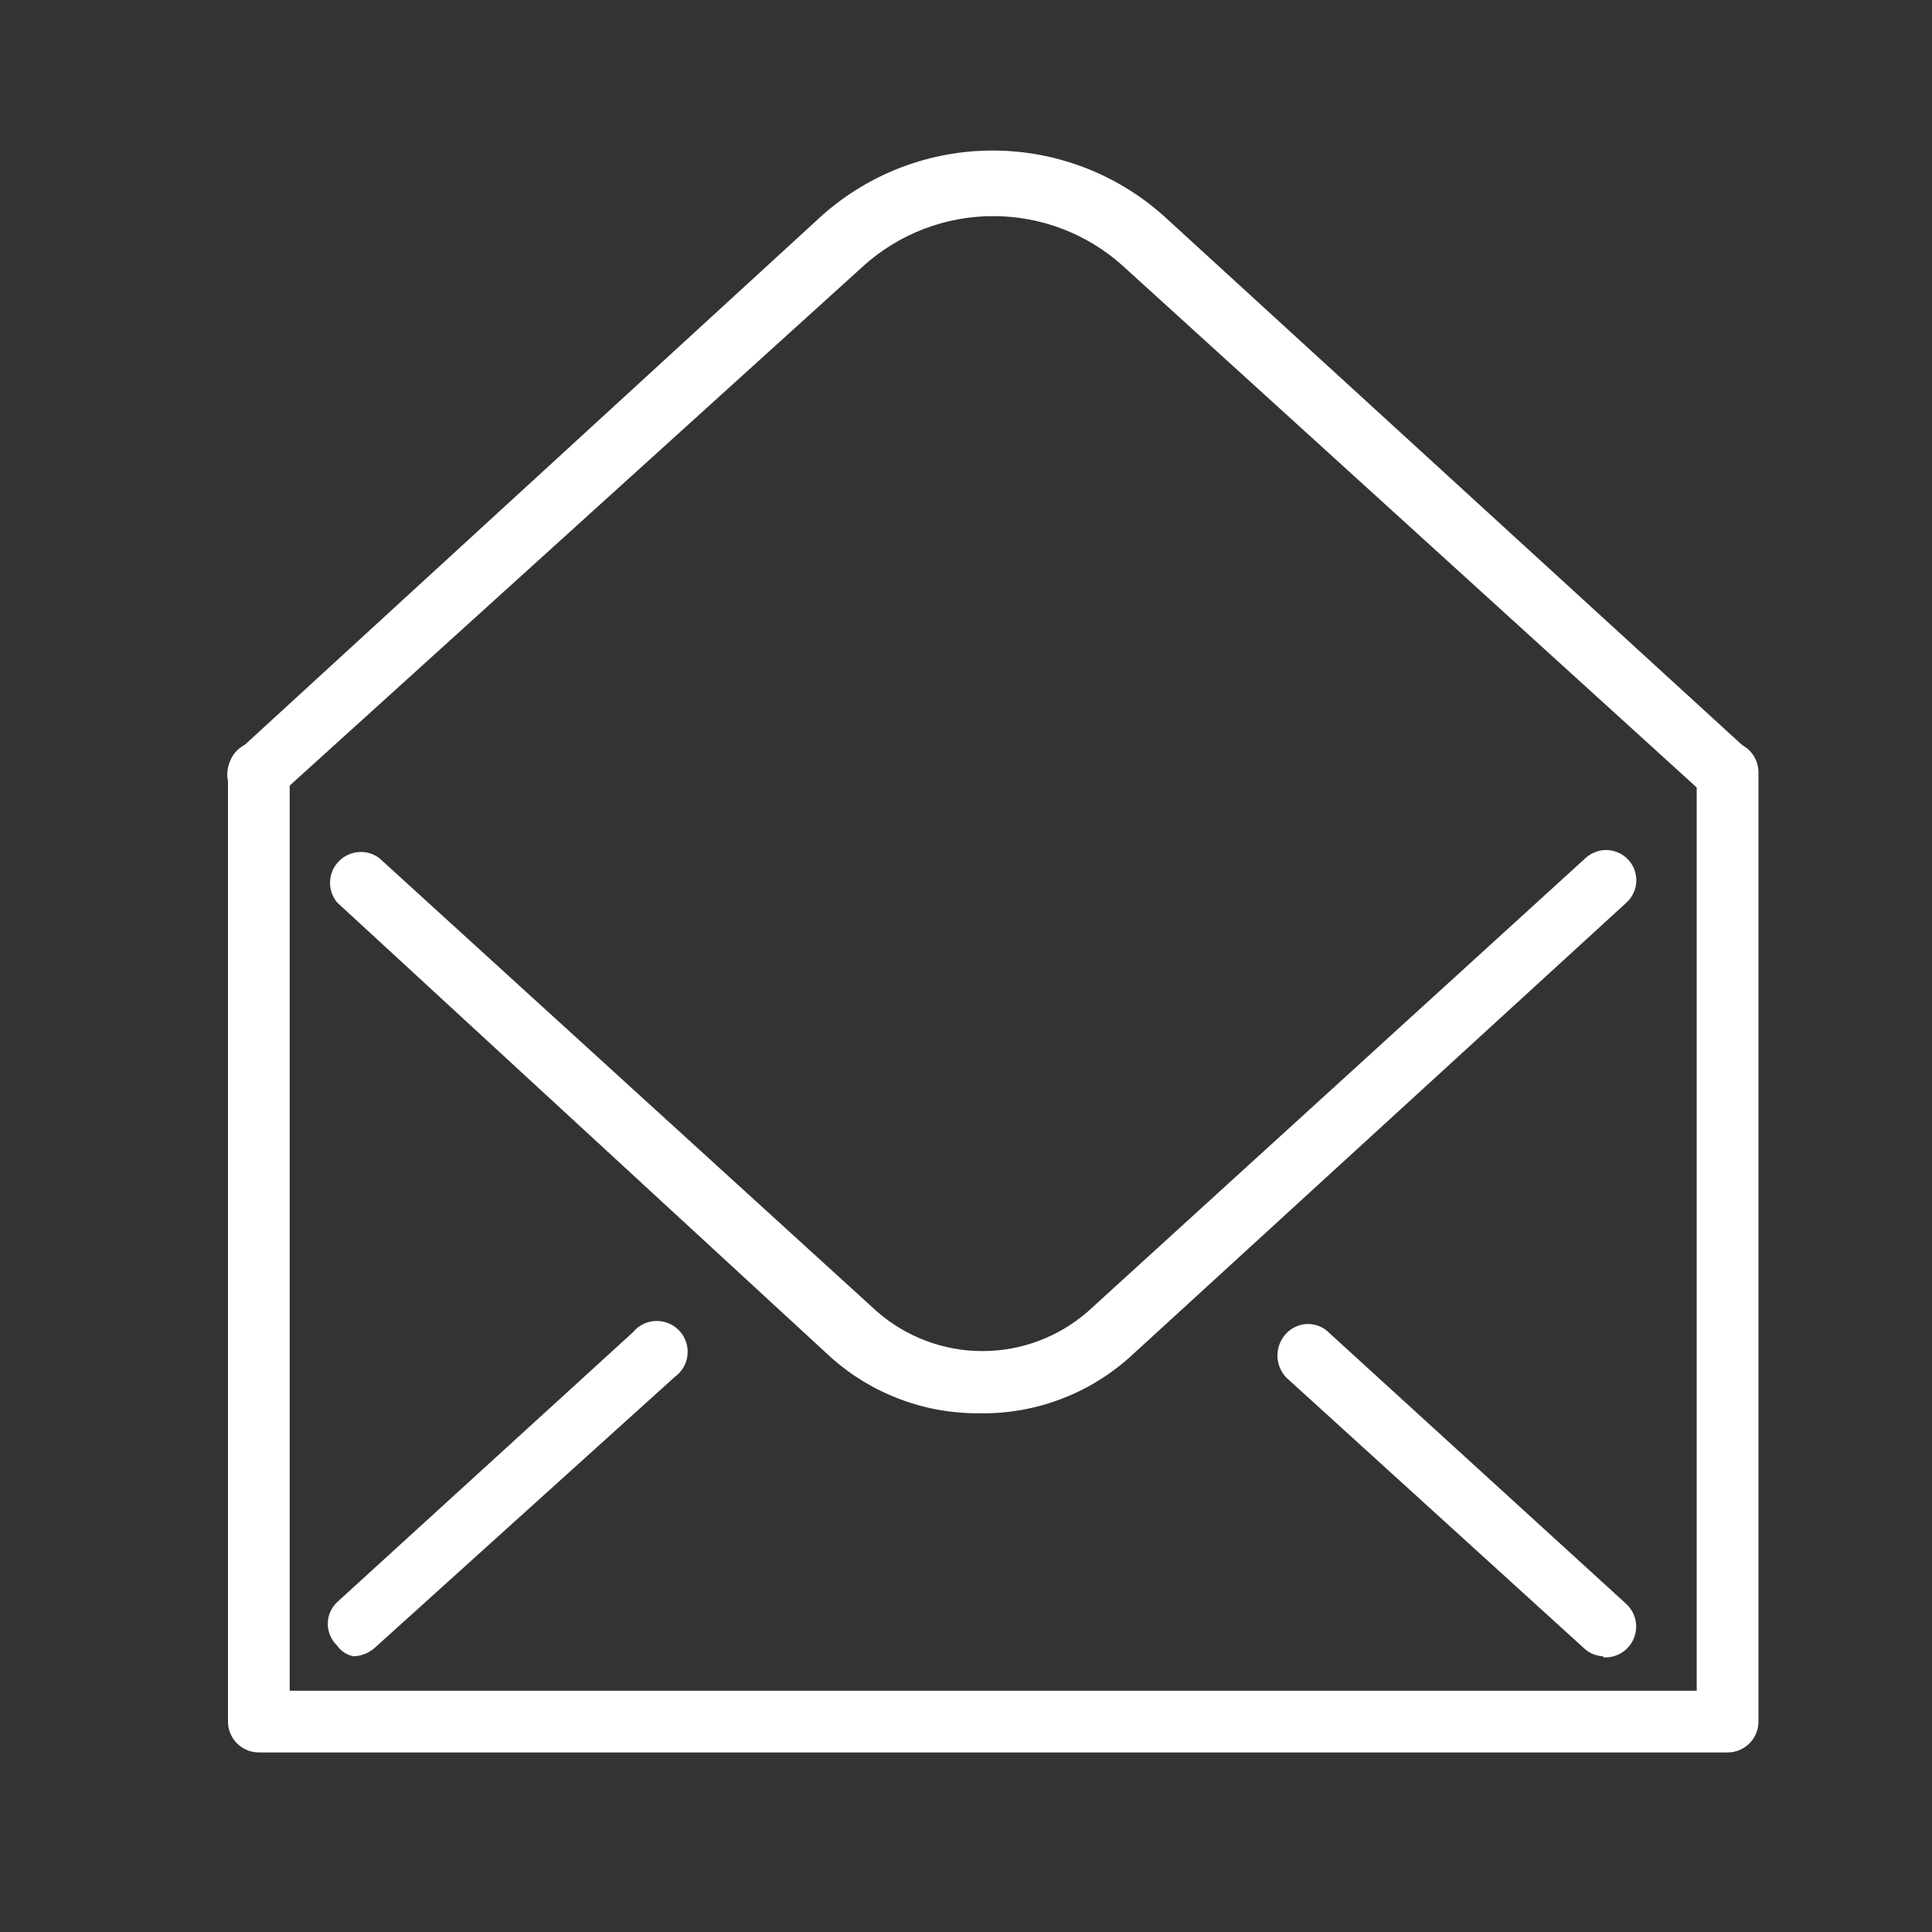
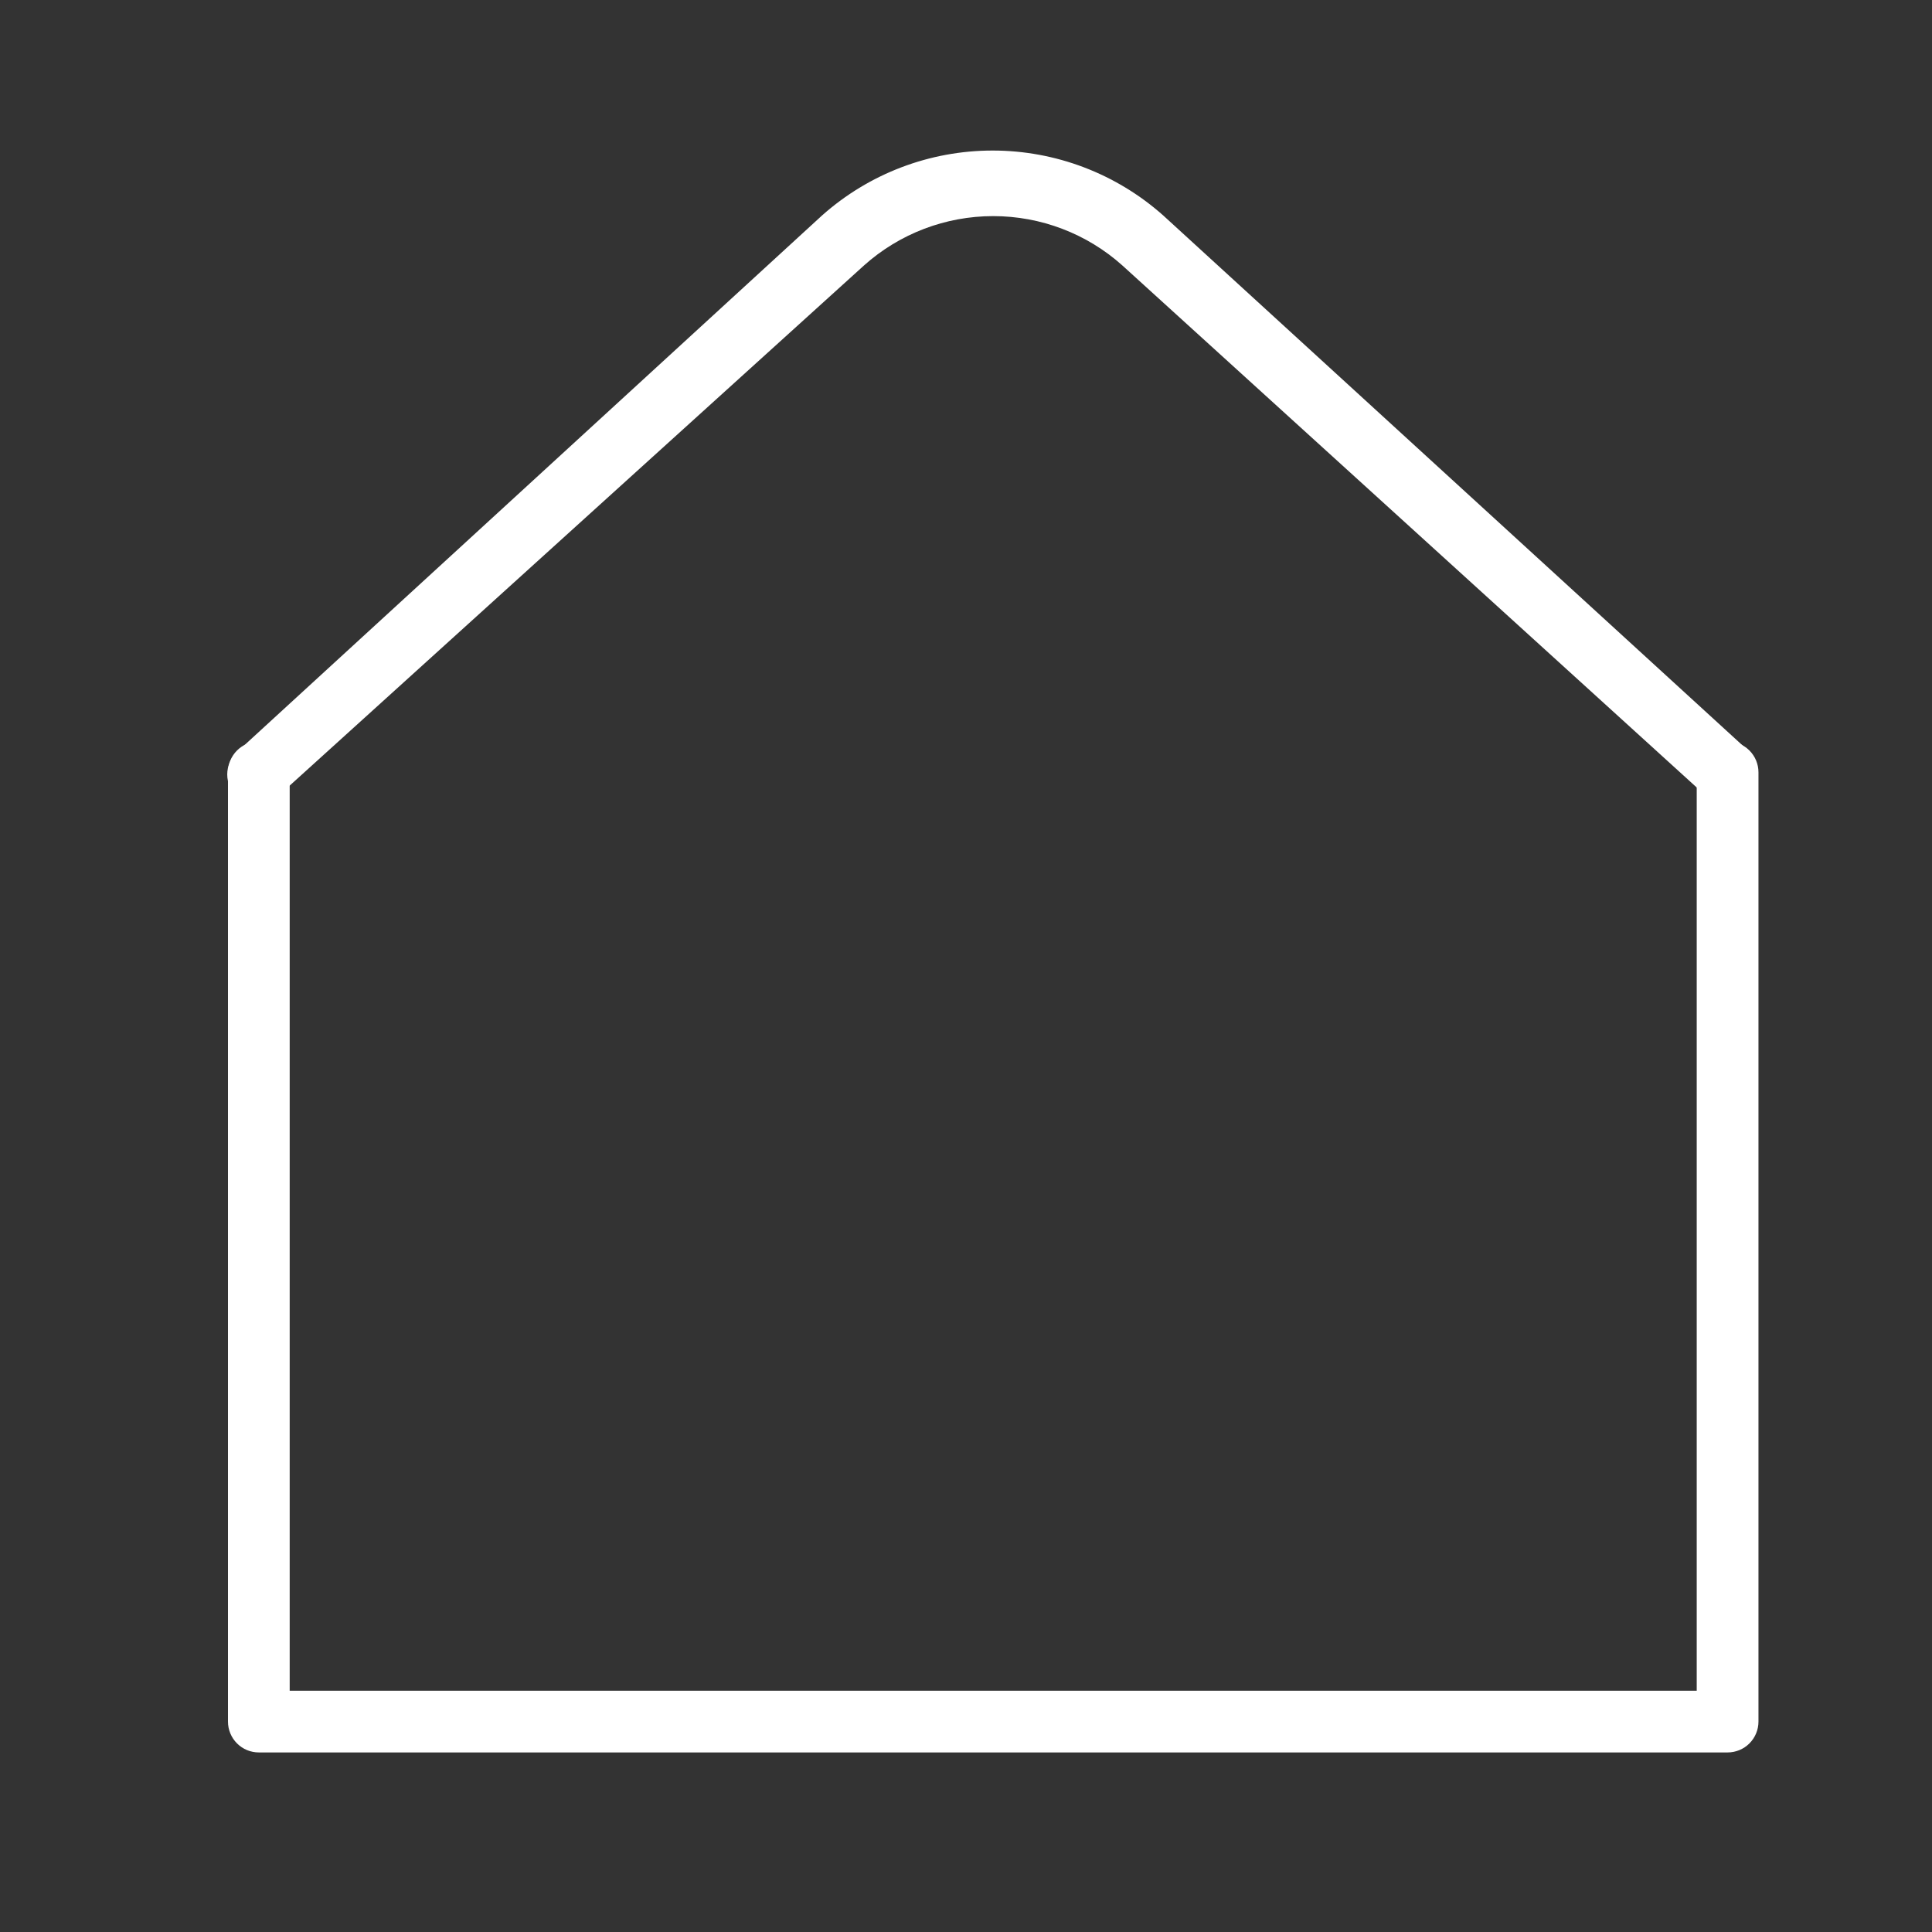
<svg xmlns="http://www.w3.org/2000/svg" width="50" height="50" viewBox="0 0 50 50" fill="none">
  <rect x="0" y="0" width="50" height="50" fill="#333333" stroke="none" />
  <path d="M44.71 45.253H6.699C6.513 45.253 6.336 45.18 6.205 45.049C6.074 44.918 6 44.74 6 44.554V19.987C6 19.802 6.074 19.624 6.205 19.493C6.336 19.362 6.513 19.288 6.699 19.288C6.884 19.288 7.062 19.362 7.193 19.493C7.324 19.624 7.397 19.802 7.397 19.987V43.856H44.011V19.987C44.011 19.802 44.085 19.624 44.216 19.493C44.347 19.362 44.525 19.288 44.71 19.288C44.895 19.288 45.073 19.362 45.204 19.493C45.335 19.624 45.409 19.802 45.409 19.987V44.554C45.409 44.74 45.335 44.918 45.204 45.049C45.073 45.18 44.895 45.253 44.71 45.253Z" fill="white" stroke="white" stroke-width="0.2" />
-   <path d="M25.341 36.476C23.949 36.487 22.604 35.979 21.567 35.051L8.795 23.284C8.689 23.153 8.635 22.987 8.642 22.819C8.649 22.651 8.716 22.49 8.832 22.368C8.948 22.245 9.104 22.169 9.272 22.152C9.439 22.136 9.607 22.18 9.745 22.278L22.63 34.017C23.404 34.693 24.397 35.066 25.425 35.066C26.453 35.066 27.445 34.693 28.22 34.017L41.104 22.278C41.17 22.218 41.248 22.171 41.332 22.14C41.416 22.109 41.506 22.095 41.595 22.099C41.685 22.103 41.773 22.125 41.854 22.163C41.935 22.2 42.008 22.254 42.069 22.32C42.129 22.386 42.176 22.463 42.207 22.548C42.237 22.632 42.251 22.721 42.247 22.811C42.243 22.9 42.222 22.988 42.184 23.069C42.146 23.151 42.093 23.224 42.027 23.284L29.17 35.051C28.119 35.992 26.751 36.502 25.341 36.476Z" fill="white" stroke="white" stroke-width="0.2" />
  <path d="M6.698 20.77C6.603 20.772 6.508 20.753 6.421 20.715C6.334 20.676 6.257 20.618 6.195 20.546C6.127 20.481 6.073 20.403 6.037 20.316C6 20.23 5.981 20.137 5.981 20.043C5.981 19.949 6 19.856 6.037 19.77C6.073 19.683 6.127 19.605 6.195 19.54L21.343 5.649C22.541 4.584 24.087 3.996 25.69 3.996C27.292 3.996 28.838 4.584 30.036 5.649L45.129 19.456C45.196 19.521 45.25 19.599 45.287 19.686C45.324 19.772 45.342 19.865 45.342 19.959C45.342 20.053 45.324 20.146 45.287 20.233C45.25 20.319 45.196 20.397 45.129 20.462C44.998 20.59 44.822 20.662 44.639 20.662C44.457 20.662 44.281 20.59 44.15 20.462L29.113 6.795C28.176 5.956 26.962 5.493 25.704 5.493C24.445 5.493 23.232 5.956 22.294 6.795L7.173 20.49C7.12 20.569 7.049 20.635 6.967 20.684C6.885 20.732 6.793 20.761 6.698 20.77Z" fill="white" stroke="white" stroke-width="0.2" />
-   <path d="M9.158 42.765C9.008 42.732 8.878 42.642 8.794 42.514C8.727 42.451 8.674 42.375 8.638 42.291C8.601 42.207 8.583 42.117 8.583 42.025C8.583 41.933 8.601 41.842 8.638 41.758C8.674 41.674 8.727 41.598 8.794 41.536L16.453 34.548C16.515 34.47 16.593 34.407 16.683 34.361C16.772 34.316 16.869 34.291 16.969 34.287C17.069 34.283 17.169 34.3 17.261 34.338C17.354 34.375 17.437 34.432 17.506 34.505C17.575 34.578 17.627 34.664 17.659 34.759C17.692 34.853 17.703 34.954 17.693 35.053C17.684 35.153 17.653 35.249 17.602 35.335C17.552 35.422 17.484 35.497 17.403 35.554L9.633 42.57C9.501 42.687 9.334 42.756 9.158 42.765Z" fill="white" stroke="white" stroke-width="0.2" />
-   <path d="M41.524 42.766C41.436 42.766 41.348 42.749 41.267 42.716C41.185 42.682 41.111 42.633 41.049 42.571L33.362 35.583C33.233 35.448 33.16 35.268 33.16 35.08C33.16 34.893 33.233 34.712 33.362 34.577C33.425 34.51 33.501 34.457 33.585 34.42C33.669 34.384 33.76 34.365 33.852 34.365C33.943 34.365 34.034 34.384 34.118 34.42C34.202 34.457 34.278 34.51 34.341 34.577L41.999 41.564C42.107 41.657 42.184 41.78 42.221 41.918C42.257 42.055 42.25 42.201 42.202 42.334C42.153 42.468 42.065 42.584 41.949 42.666C41.832 42.748 41.694 42.793 41.552 42.794L41.524 42.766Z" fill="white" stroke="white" stroke-width="0.2" />
</svg>